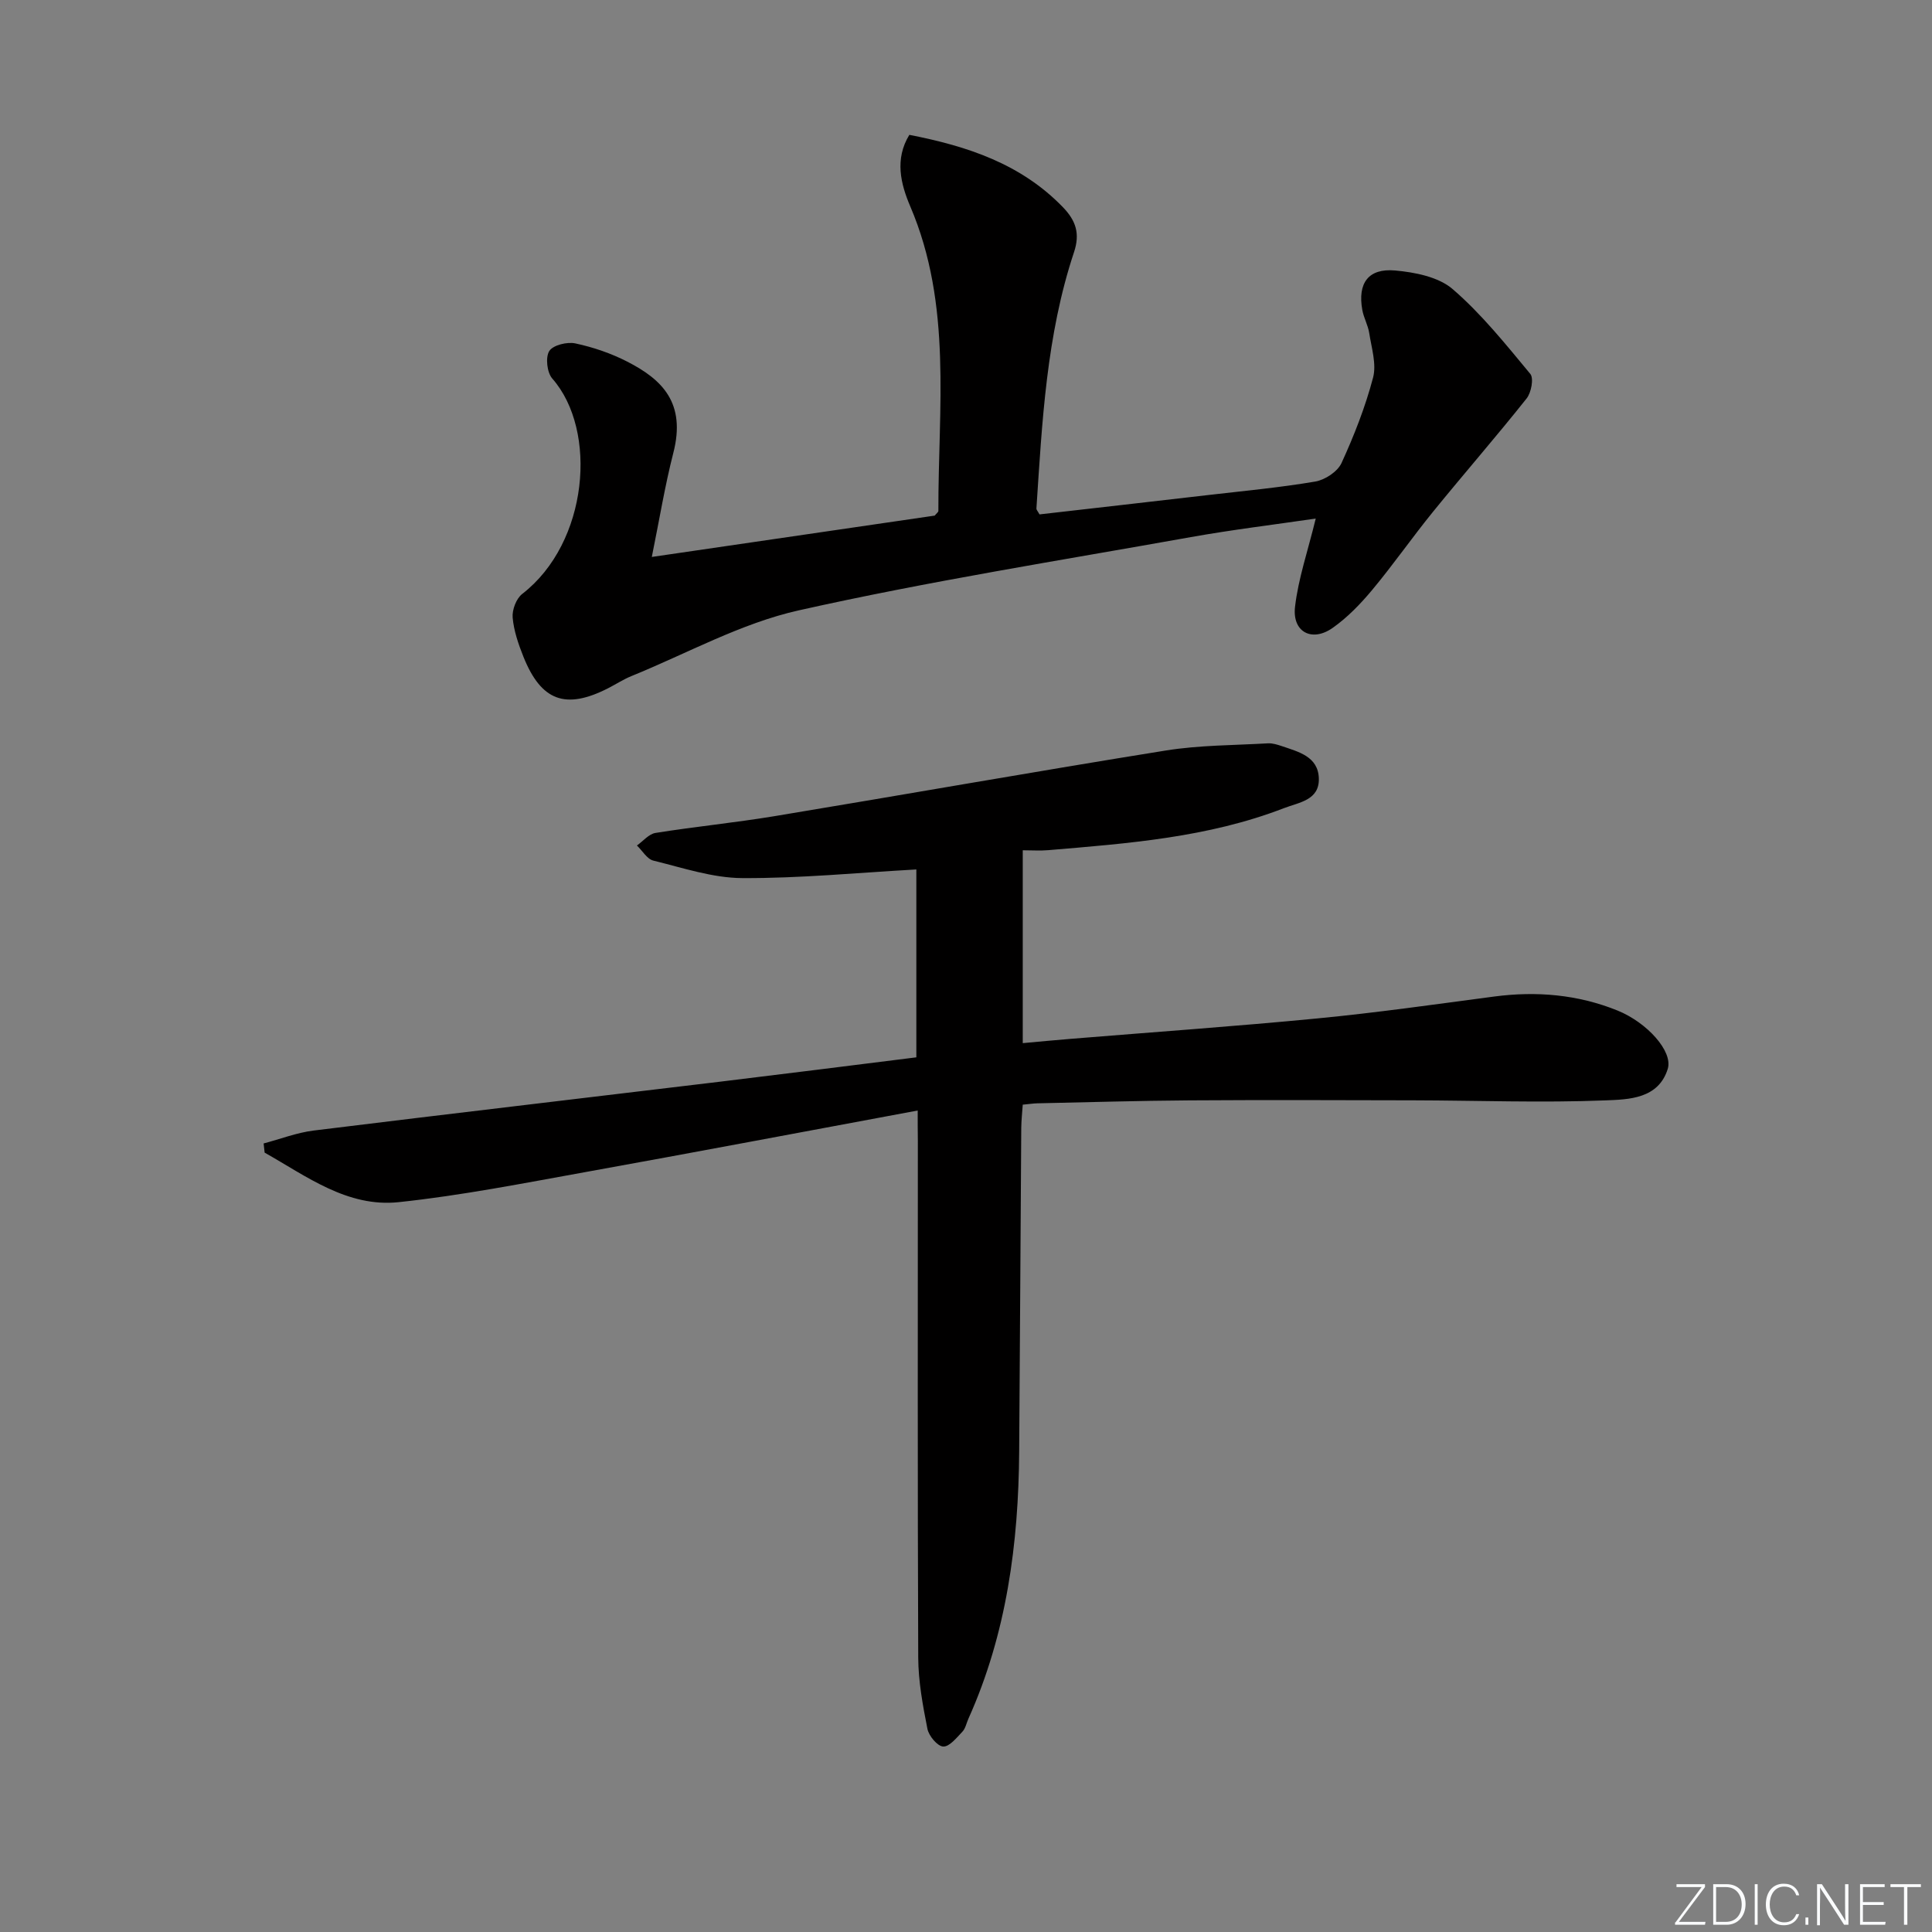
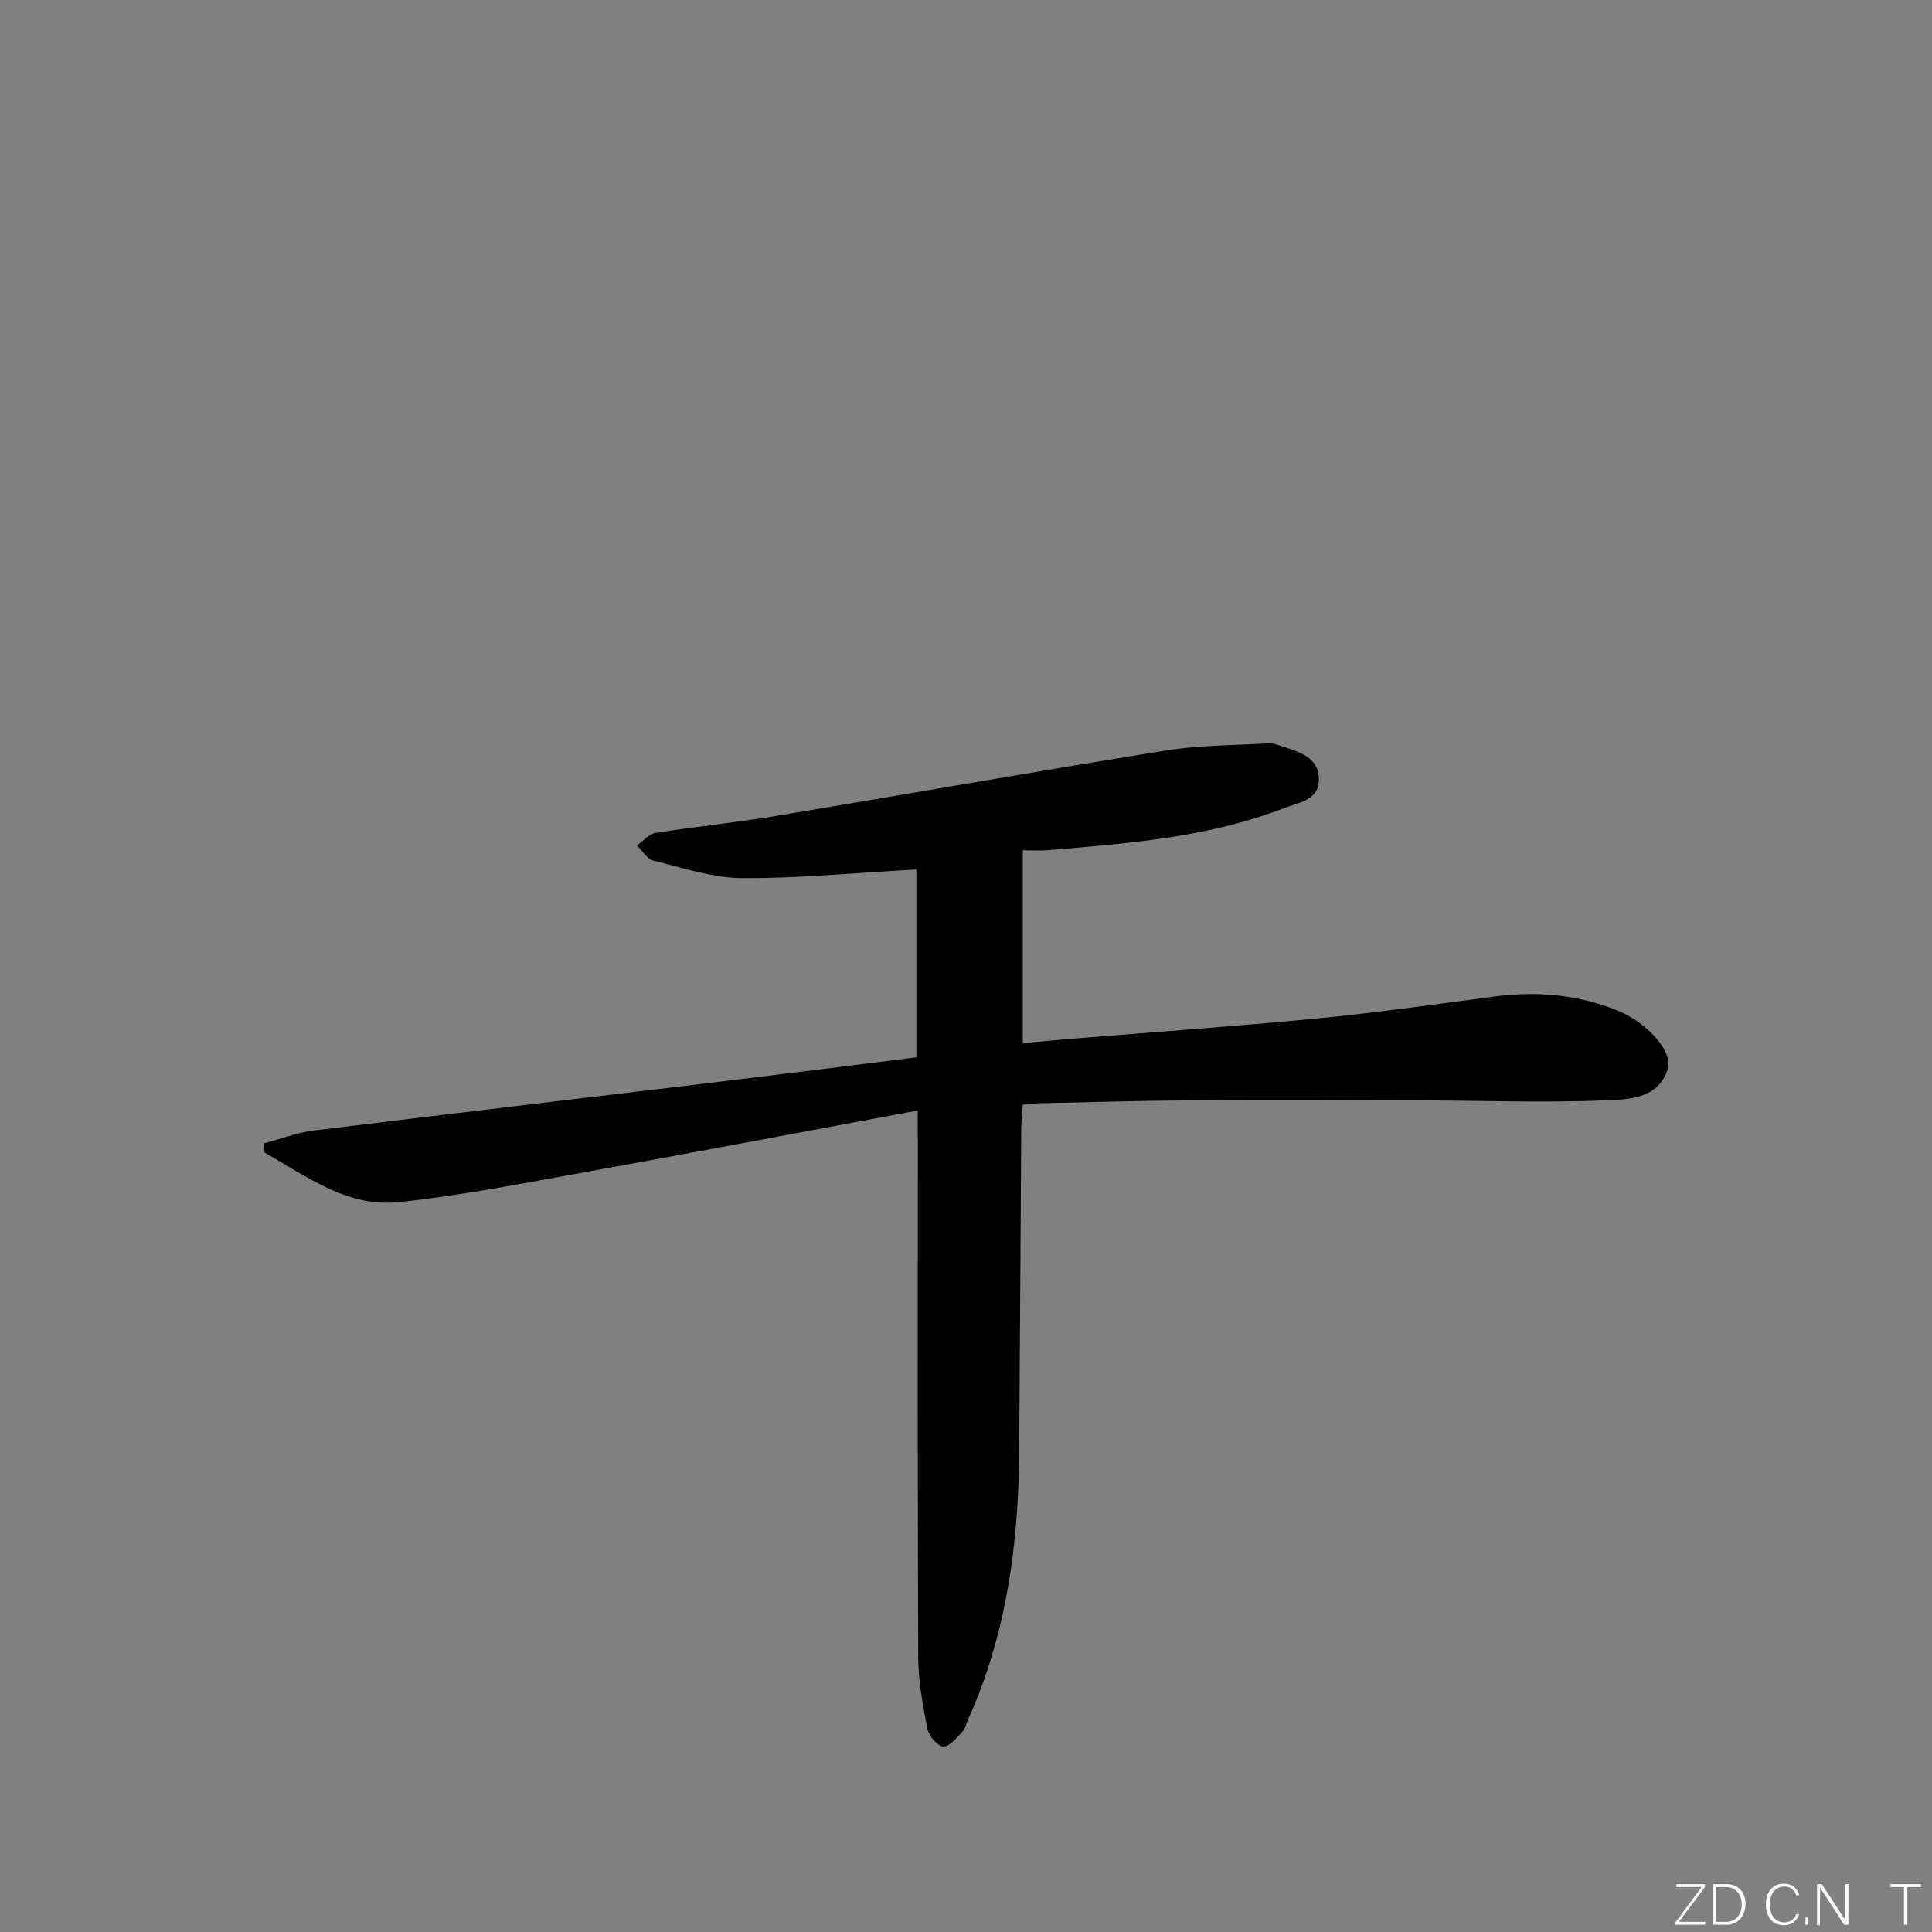
<svg xmlns="http://www.w3.org/2000/svg" enable-background="new 0 0 400 400" viewBox="0 0 400 400">
  <rect x="0" y="0" width="400" height="400" fill="#808080" stroke="none" />
  <g fill="#fafbfc">
    <path d="m346.9 398 5.4-7.3h-5.2v-.6h5.9v.6l-5.4 7.2h5.5l-.1.6h-6.2v-.5z" />
    <path d="m354.7 390.1h2.8c2.3 0 3.9 1.6 3.9 4.1s-1.6 4.3-3.9 4.3h-2.8zm.6 7.8h2c2.2 0 3.3-1.6 3.3-3.6 0-1.8-1-3.6-3.3-3.6h-2z" />
-     <path d="m363.9 390.1v8.4h-.6v-8.4z" />
    <path d="m372.5 396.3c-.4 1.3-1.4 2.3-3.2 2.3-2.4 0-3.7-1.9-3.7-4.3 0-2.3 1.2-4.3 3.7-4.3 1.8 0 2.9 1 3.2 2.4h-.6c-.4-1.1-1.1-1.8-2.5-1.8-2.1 0-3 1.9-3 3.7s.9 3.7 3 3.7c1.4 0 2.1-.7 2.5-1.7z" />
    <path d="m373.8 398.5v-1.5h.6v1.5z" />
    <path d="m376.2 398.5v-8.4h1c1.3 2 4.4 6.7 4.9 7.6-.1-1.2-.1-2.4-.1-3.8v-3.8h.7v8.4h-.9c-1.2-1.9-4.4-6.8-5-7.7.1 1.1 0 2.3 0 3.9v3.9h-.6z" />
-     <path d="m390 394.4h-4.3v3.5h4.7l-.1.6h-5.2v-8.4h5.1v.6h-4.5v3.1h4.3z" />
    <path d="m394.2 390.7h-2.8v-.6h6.3v.6h-2.8v7.8h-.7z" />
  </g>
  <path d="m190 229.92c-23.32 4.33-45.98 8.63-68.66 12.72-12.88 2.32-25.76 4.87-38.76 6.25-10.66 1.14-19.08-5.35-27.79-10.25-.07-.63-.14-1.27-.21-1.9 3.44-.91 6.84-2.23 10.34-2.67 28.02-3.46 56.07-6.73 84.1-10.11 13.51-1.63 27-3.34 40.7-5.05 0-13.39 0-26.47 0-38.9-12.18.68-24.11 1.85-36.03 1.79-6.15-.03-12.33-2.13-18.42-3.62-1.31-.32-2.27-2.05-3.4-3.13 1.28-.9 2.46-2.38 3.84-2.6 8.19-1.31 16.45-2.12 24.63-3.47 27.01-4.47 53.96-9.25 80.99-13.59 6.96-1.12 14.1-1.08 21.17-1.49.95-.06 1.97.27 2.9.58 3.46 1.18 7.5 2.15 7.65 6.65.15 4.56-4.07 4.97-7.25 6.2-15.71 6.07-32.28 7.3-48.81 8.69-1.63.14-3.28.02-5.24.02v39.93c3.4-.31 6.62-.62 9.84-.88 17.06-1.4 34.15-2.59 51.19-4.24 12.23-1.18 24.4-2.92 36.59-4.53 8.75-1.15 17.27-.42 25.47 2.88 6.16 2.48 11.57 8.48 10.45 12.1-1.93 6.22-8.09 6.33-12.84 6.52-13.25.53-26.55.02-39.82-.01-15.47-.04-30.94-.09-46.4.01-10.49.07-20.98.39-31.46.61-.82.02-1.64.15-3.02.28-.11 1.62-.29 3.21-.31 4.8-.15 22.32-.27 44.65-.43 66.97-.13 19.09-2.6 37.75-10.51 55.36-.41.9-.6 2.01-1.24 2.68-1.19 1.25-2.7 3.15-3.98 3.08-1.2-.06-2.98-2.2-3.27-3.67-.96-4.86-1.88-9.83-1.9-14.76-.15-35.66-.08-71.32-.08-106.98-.03-1.94-.03-3.89-.03-6.27z" fill="#010000" />
-   <path d="m134.95 115.31c19.78-2.89 39.28-5.74 58.57-8.56.38-.47.76-.72.76-.98-.05-21.18 2.92-42.6-5.82-63.04-1.98-4.63-3.27-9.79-.19-14.81 12.07 2.35 23.1 6.01 31.77 14.95 2.74 2.83 3.6 5.51 2.32 9.35-5.72 17.2-6.6 35.15-7.78 53.05-.02.27.28.57.64 1.23 11.52-1.32 23.19-2.64 34.86-4 7.42-.86 14.87-1.55 22.23-2.8 2.02-.34 4.61-2.05 5.43-3.82 2.62-5.71 4.94-11.64 6.54-17.7.74-2.82-.33-6.17-.8-9.24-.25-1.62-1.14-3.14-1.43-4.77-.99-5.53 1.22-8.66 6.78-8.17 4.11.37 8.98 1.32 11.92 3.85 5.98 5.15 11.01 11.45 16.08 17.56.76.91.2 3.89-.77 5.1-6.31 7.94-12.99 15.59-19.38 23.46-4.3 5.29-8.2 10.91-12.56 16.14-2.42 2.91-5.14 5.73-8.21 7.89-4.29 3.02-8.39.85-7.79-4.35.67-5.83 2.64-11.52 4.29-18.29-8.65 1.27-17.29 2.31-25.85 3.84-27.11 4.85-54.34 9.15-81.19 15.17-11.97 2.68-23.14 8.93-34.65 13.61-1.69.69-3.24 1.71-4.87 2.54-8.77 4.45-13.81 2.61-17.48-6.55-1.04-2.6-1.99-5.36-2.23-8.11-.14-1.6.75-3.95 1.99-4.9 13.7-10.59 15.68-33.84 6.21-44.59-1.09-1.24-1.44-4.38-.62-5.69.77-1.23 3.7-1.95 5.4-1.58 3.7.79 7.4 2.05 10.76 3.78 7.2 3.68 12.2 8.53 9.52 18.91-1.76 6.86-2.89 13.87-4.45 21.52z" fill="#010000" />
</svg>